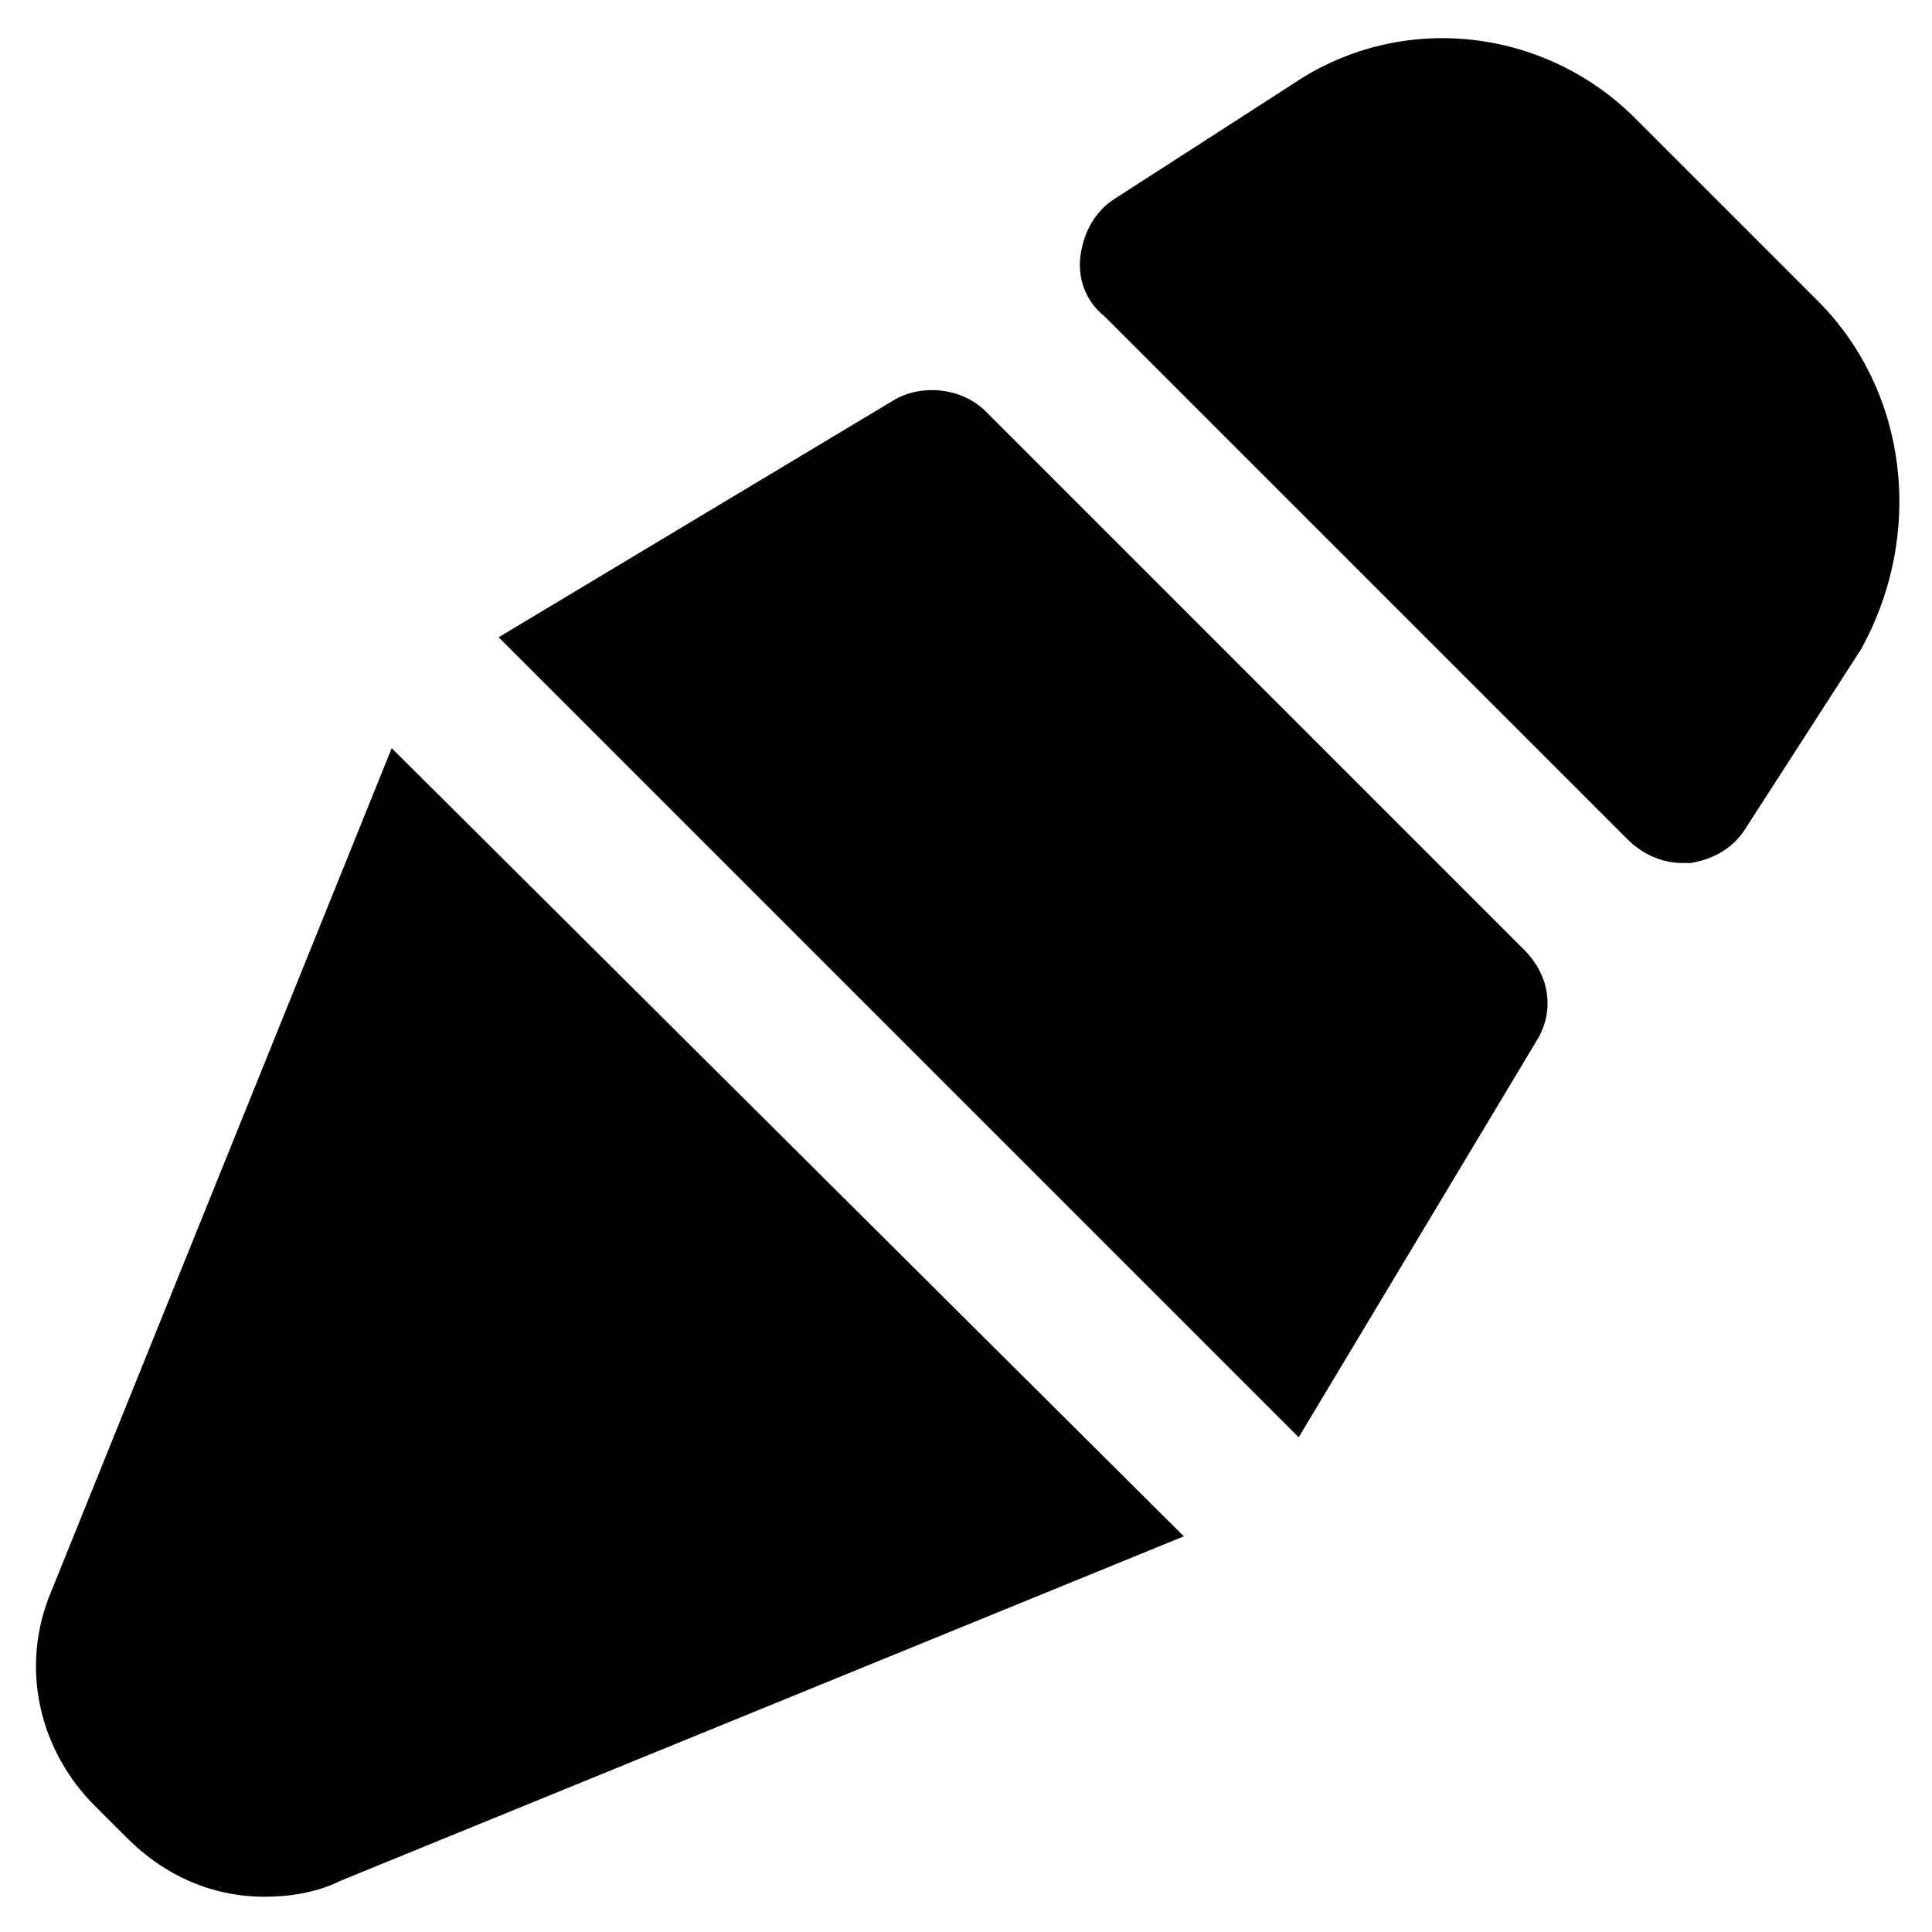
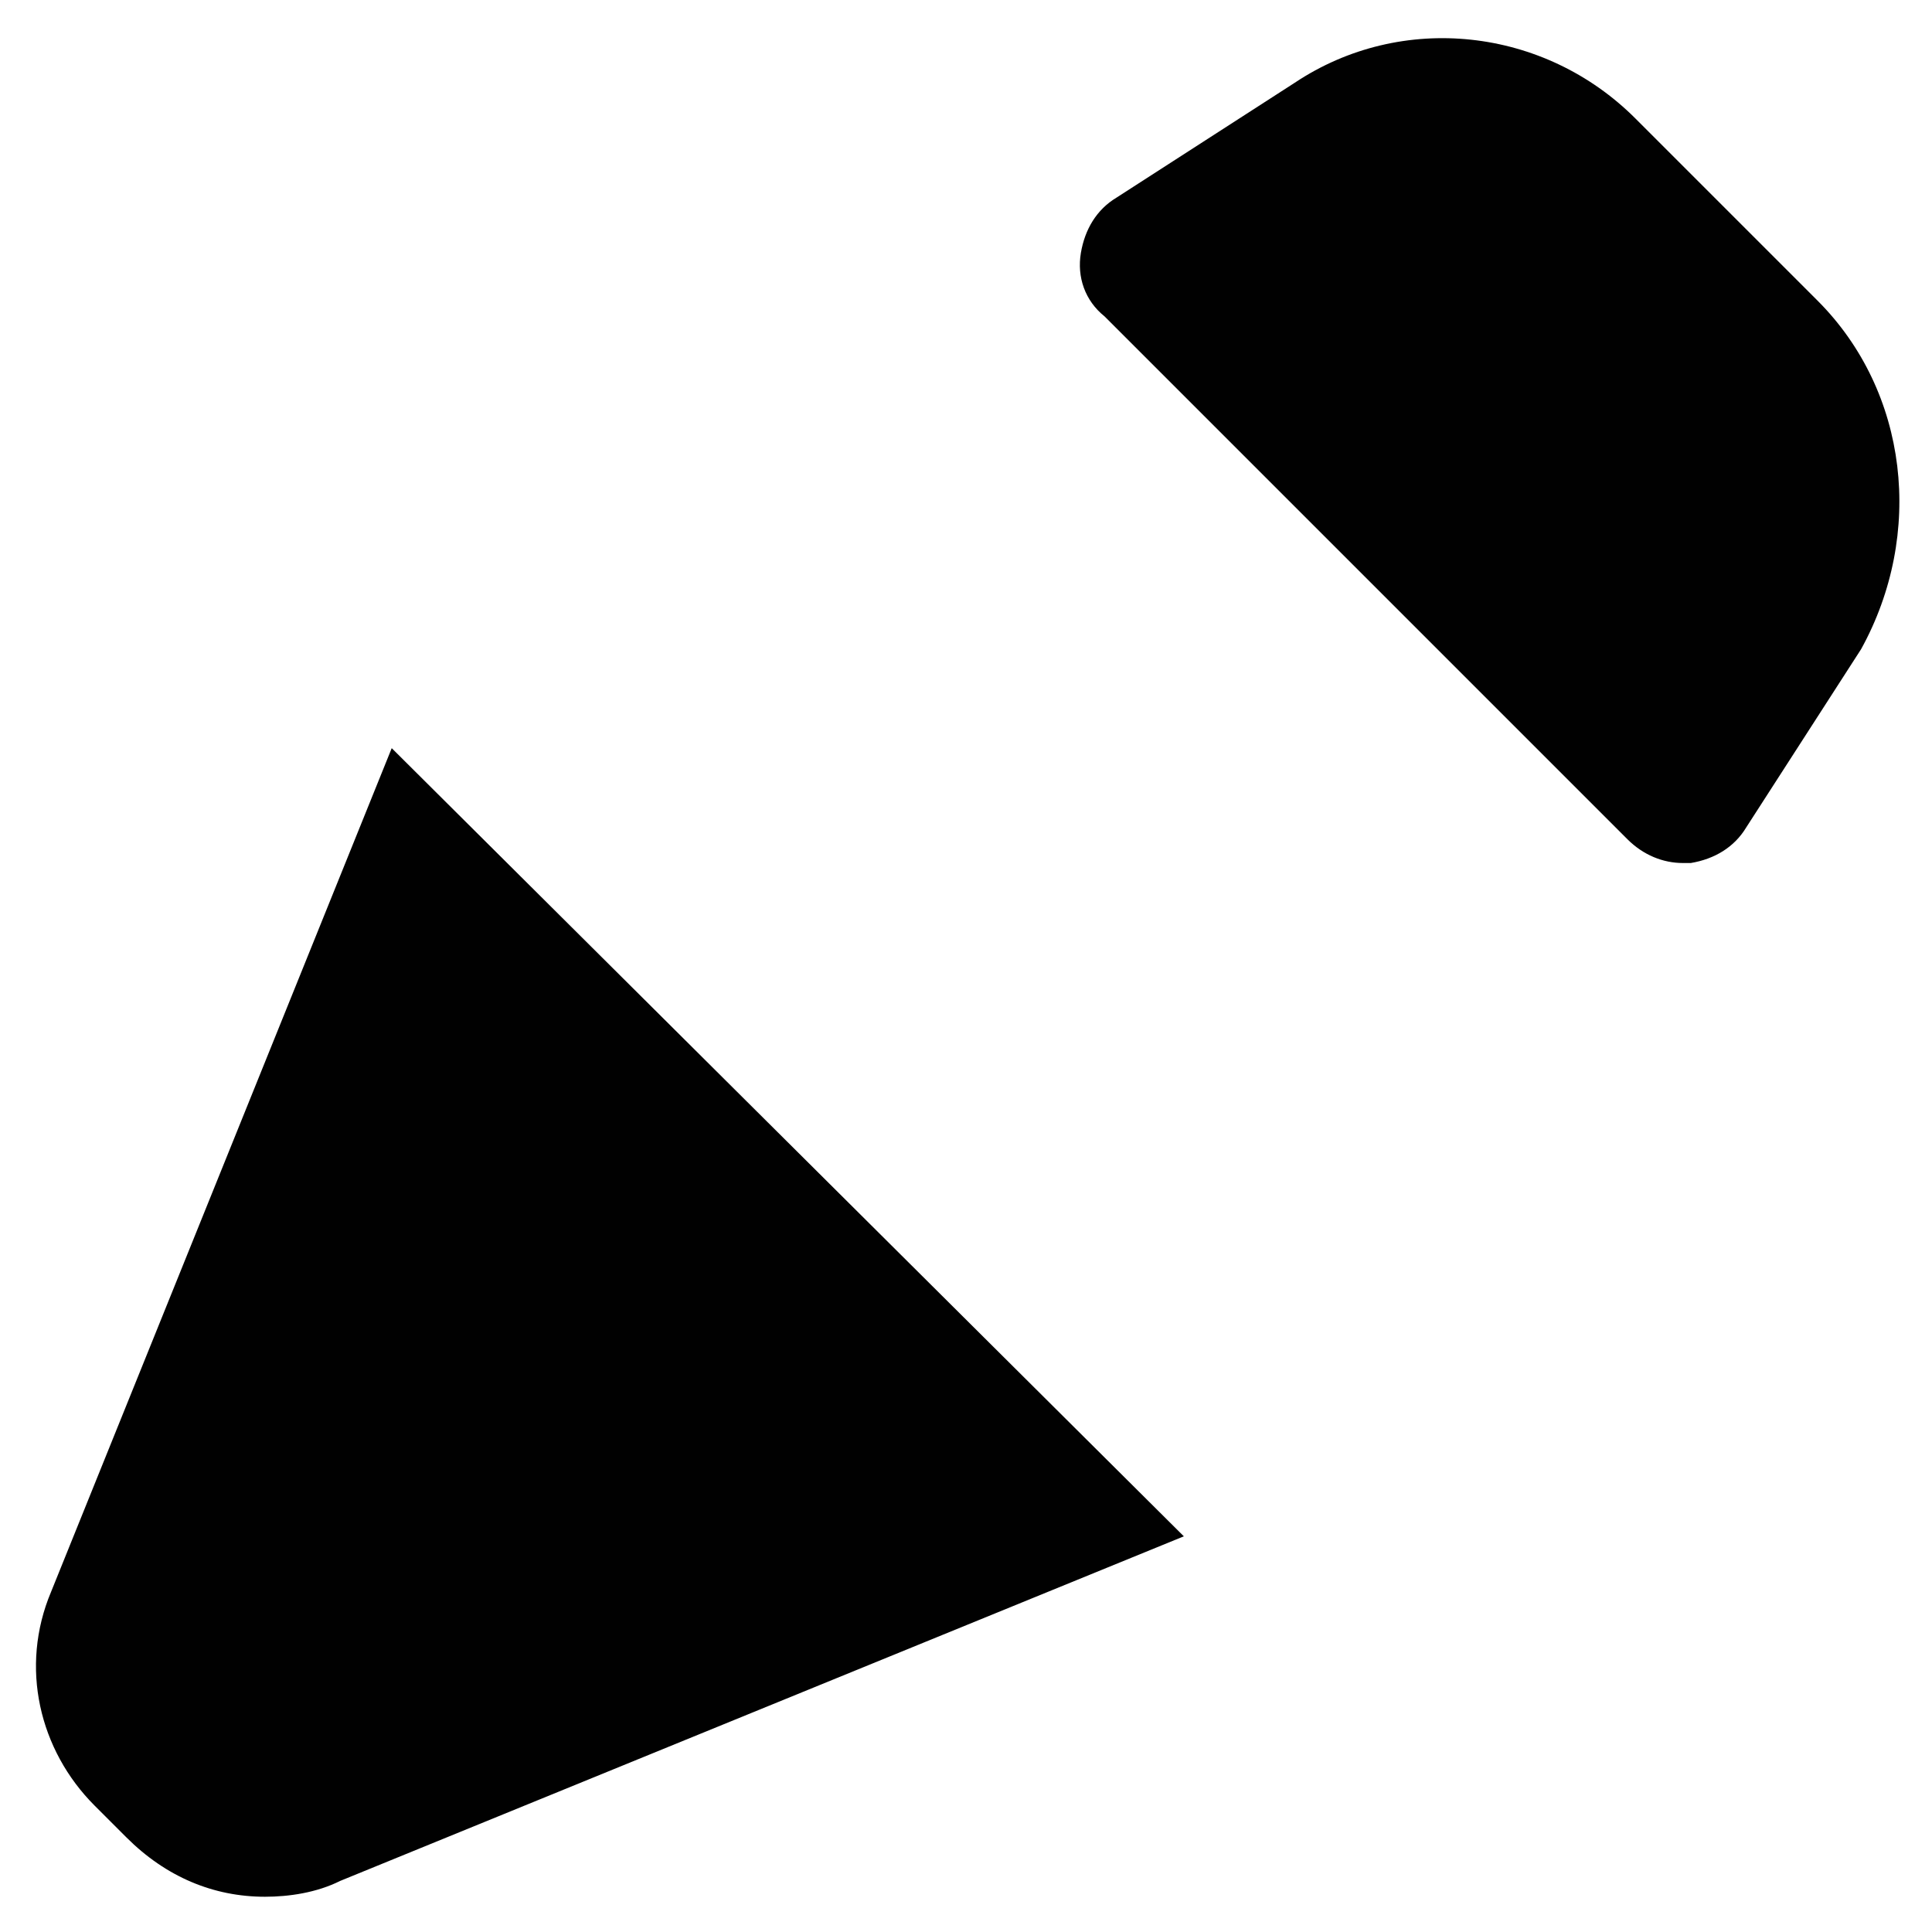
<svg xmlns="http://www.w3.org/2000/svg" width="800px" height="800px" version="1.1" viewBox="144 144 512 512">
  <g fill="#010101">
    <path d="m625.66 223.66-48.281-48.281c-24.141-24.141-61.926-28.34-90.266-9.445l-47.23 30.438c-5.246 3.148-8.398 8.398-9.445 14.695-1.051 6.297 1.051 12.594 6.297 16.793l138.55 138.55c4.199 4.199 9.445 6.297 14.695 6.297h2.098c6.297-1.051 11.547-4.199 14.695-9.445l30.438-47.23c16.793-30.441 12.594-68.227-11.547-92.367z" />
-     <path d="m405.25 253.05c-6.297-6.297-16.793-7.348-24.141-3.148l-104.96 62.977 212.02 212.02 62.977-104.96c5.246-8.398 3.148-17.844-3.148-24.141z" />
    <path d="m157.54 565.84c-8.398 19.941-3.148 41.984 11.547 56.68l8.398 8.395c10.496 10.496 23.09 15.742 36.734 15.742 6.297 0 13.645-1.051 19.941-4.199l223.57-91.316-209.92-208.87z" />
  </g>
</svg>